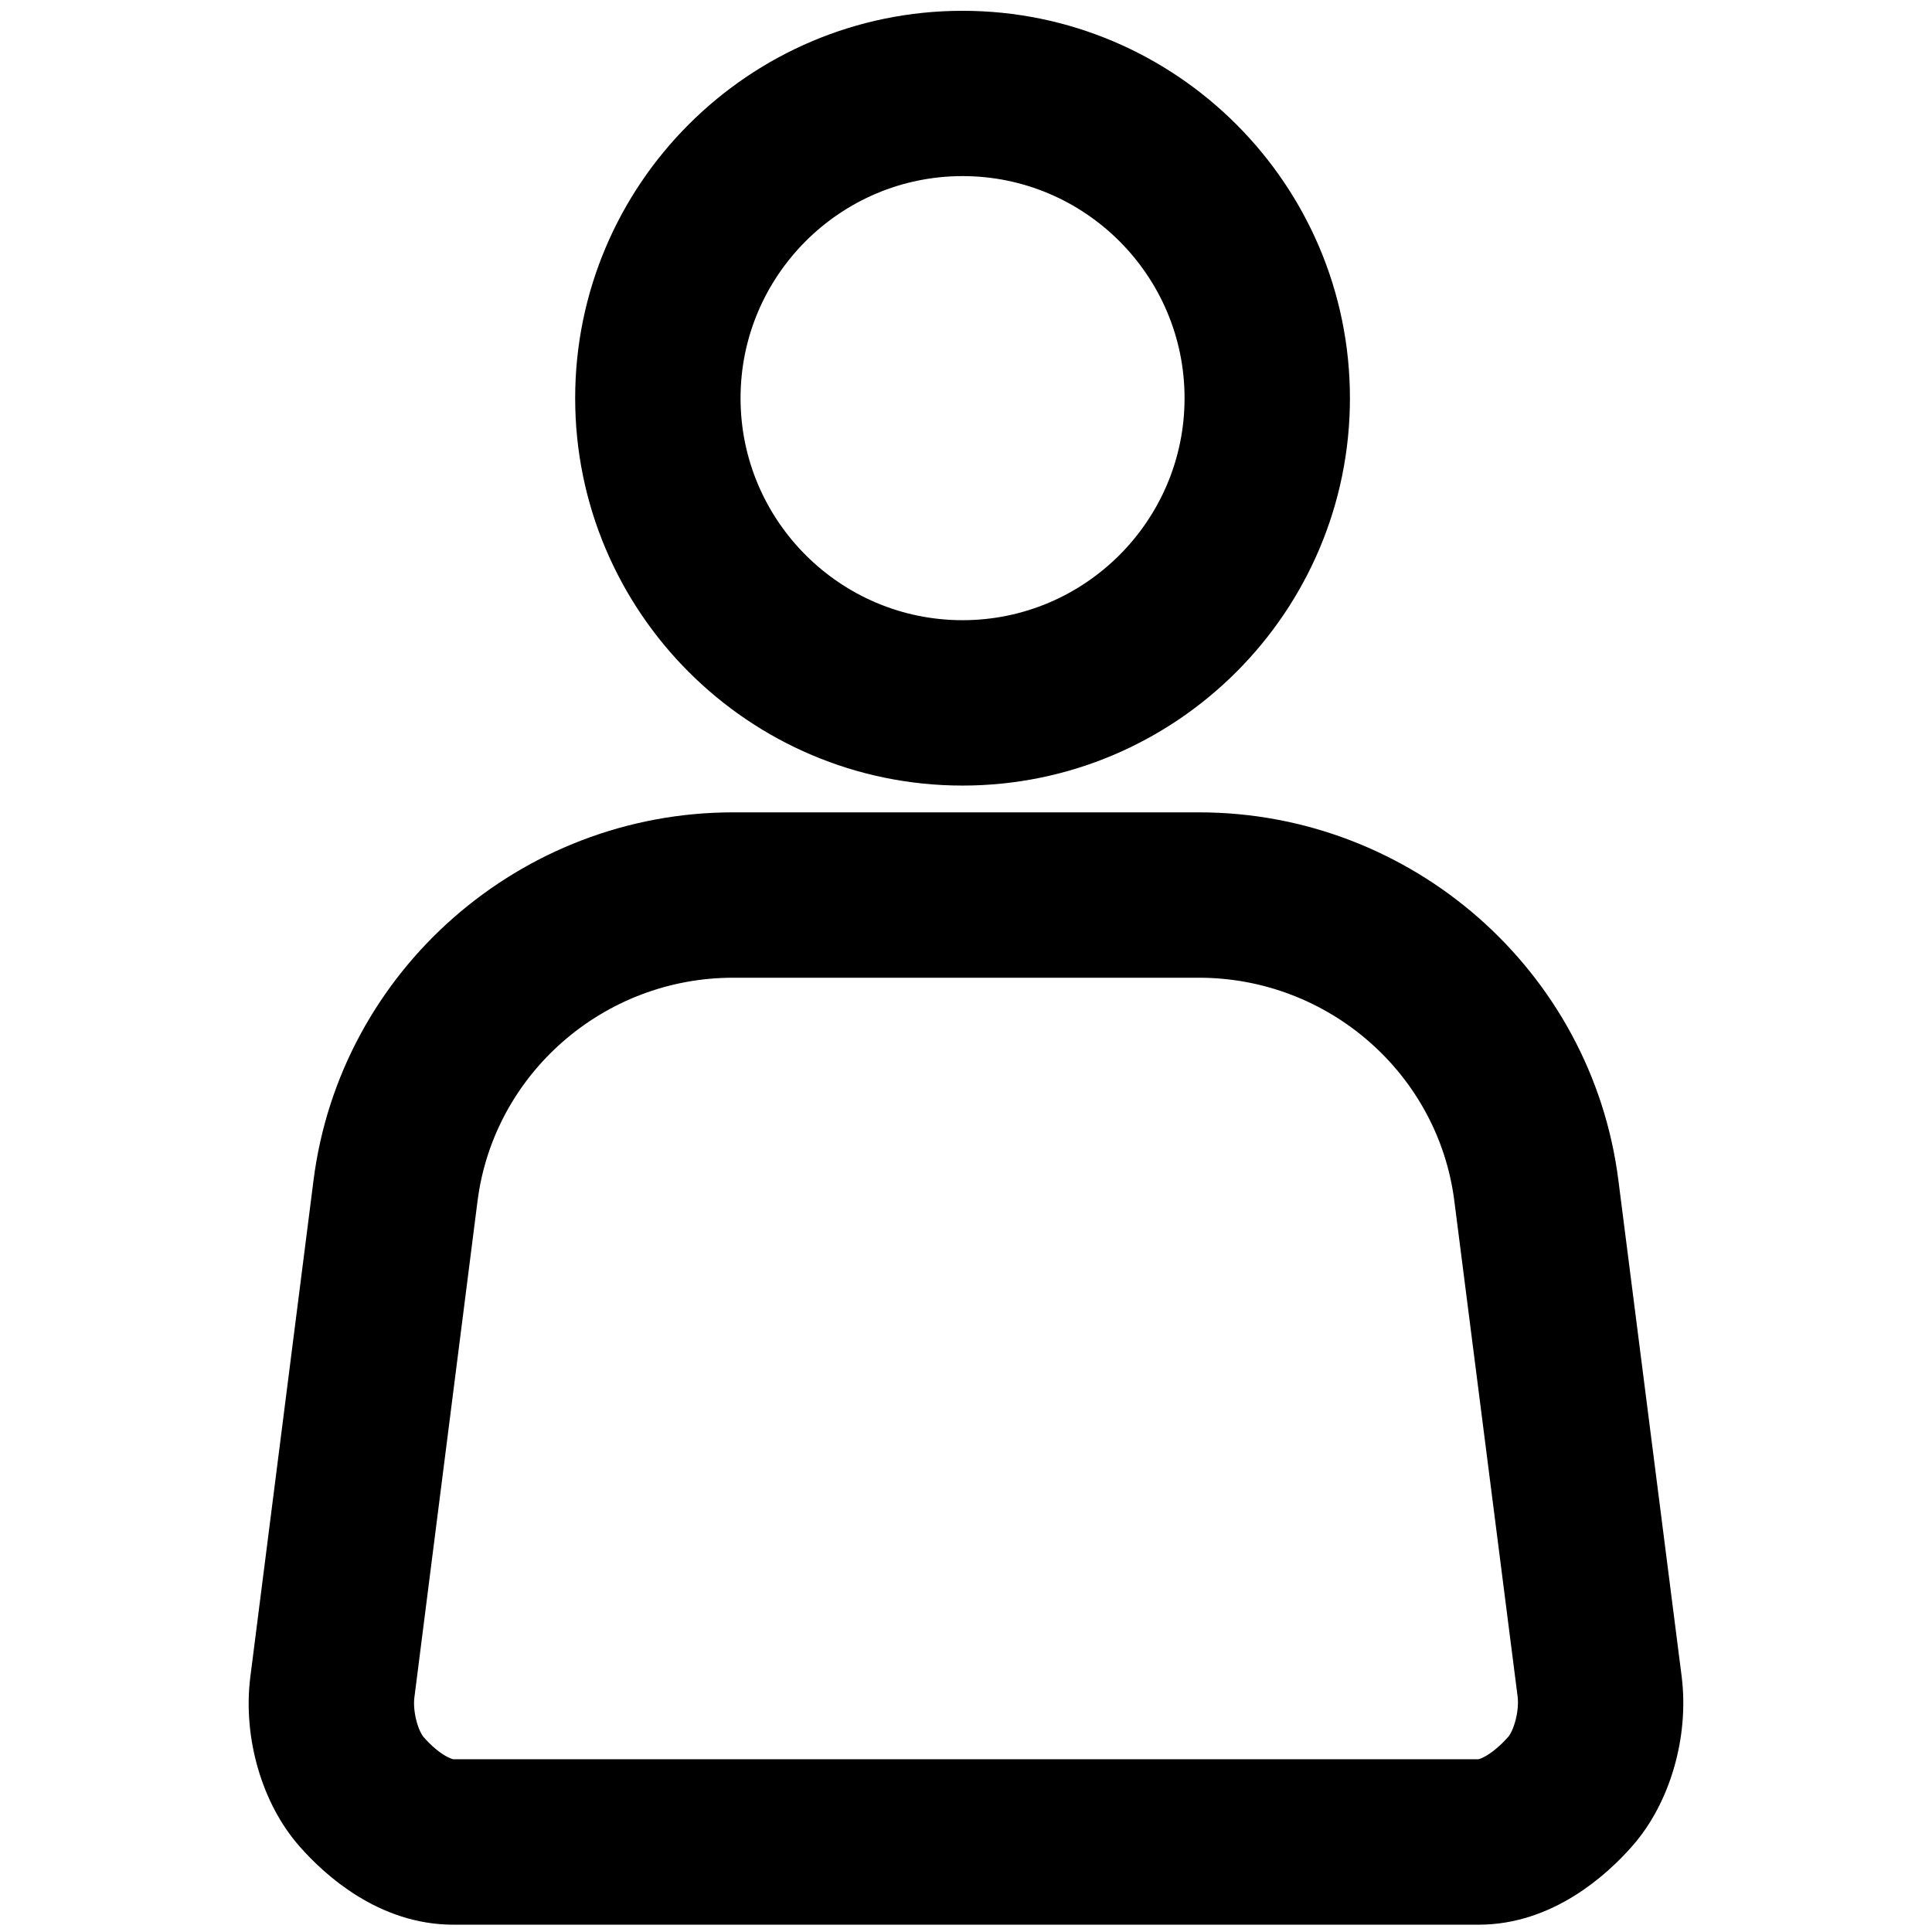
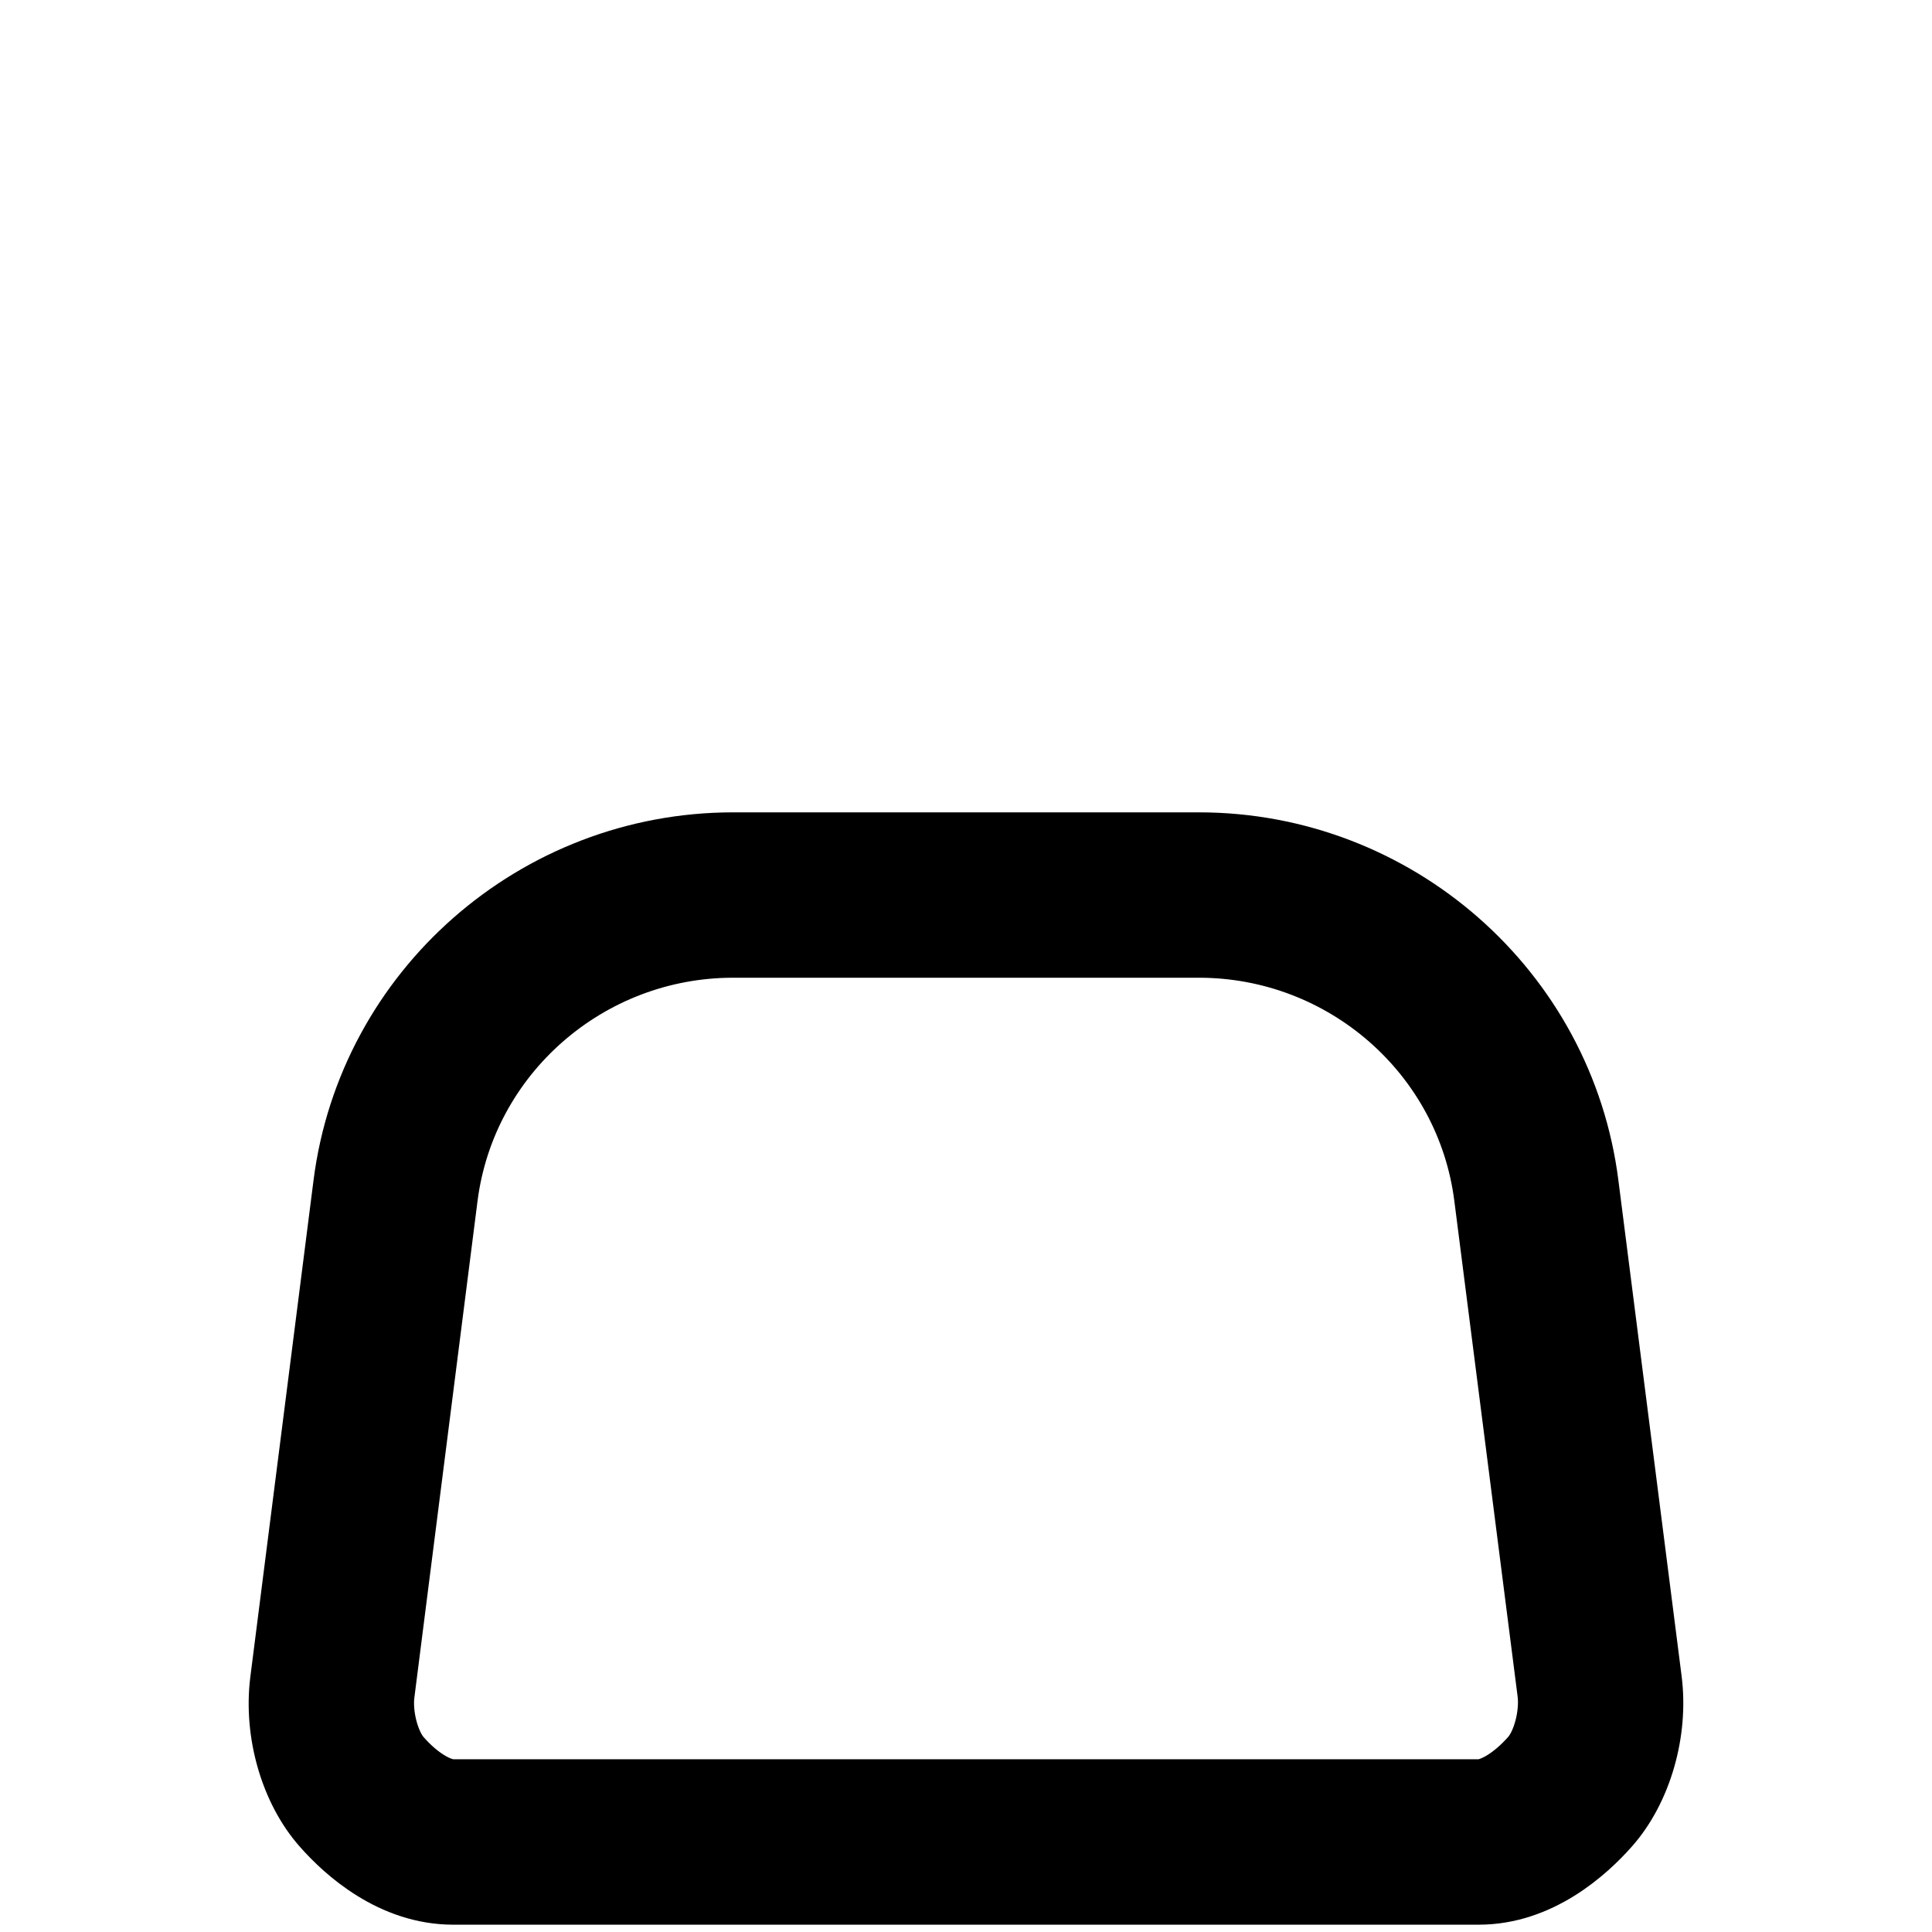
<svg xmlns="http://www.w3.org/2000/svg" version="1.1" id="Capa_1" x="0px" y="0px" width="45.958px" height="45.958px" viewBox="0 0 45.958 45.958" enable-background="new 0 0 45.958 45.958" xml:space="preserve">
  <g id="telo">
    <path stroke="#000000" stroke-miterlimit="10" d="M35.177,45.284H10.782c-1.557,0-2.721-1.056-3.276-1.687   c-0.803-0.906-1.218-2.336-1.056-3.638L7.954,28.14c0.602-4.74,4.68-8.316,9.485-8.316H28.52c4.804,0,8.882,3.576,9.482,8.317   l1.504,11.793c0.165,1.302-0.248,2.736-1.054,3.651C37.893,44.221,36.724,45.284,35.177,45.284z M17.439,22.758   c-3.332,0-6.159,2.473-6.576,5.752L9.36,40.326c-0.055,0.445,0.102,1.056,0.345,1.33c0.423,0.48,0.845,0.693,1.077,0.693h24.396   c0.218,0,0.648-0.219,1.074-0.702c0.244-0.277,0.401-0.893,0.346-1.344L35.092,28.51c-0.414-3.279-3.241-5.752-6.572-5.752H17.439z   " />
  </g>
  <g id="lopta">
-     <path stroke="#000000" stroke-miterlimit="10" d="M22.897,18.187c-4.805,0-8.715-3.91-8.715-8.715c0-4.805,3.91-8.715,8.715-8.715   c4.805,0,8.715,3.91,8.715,8.715C31.612,14.277,27.702,18.187,22.897,18.187z M22.897,3.689c-3.188,0-5.781,2.594-5.781,5.782   c0,3.188,2.594,5.782,5.781,5.782c3.188,0,5.781-2.595,5.781-5.782C28.678,6.283,26.085,3.689,22.897,3.689z" />
-   </g>
+     </g>
</svg>